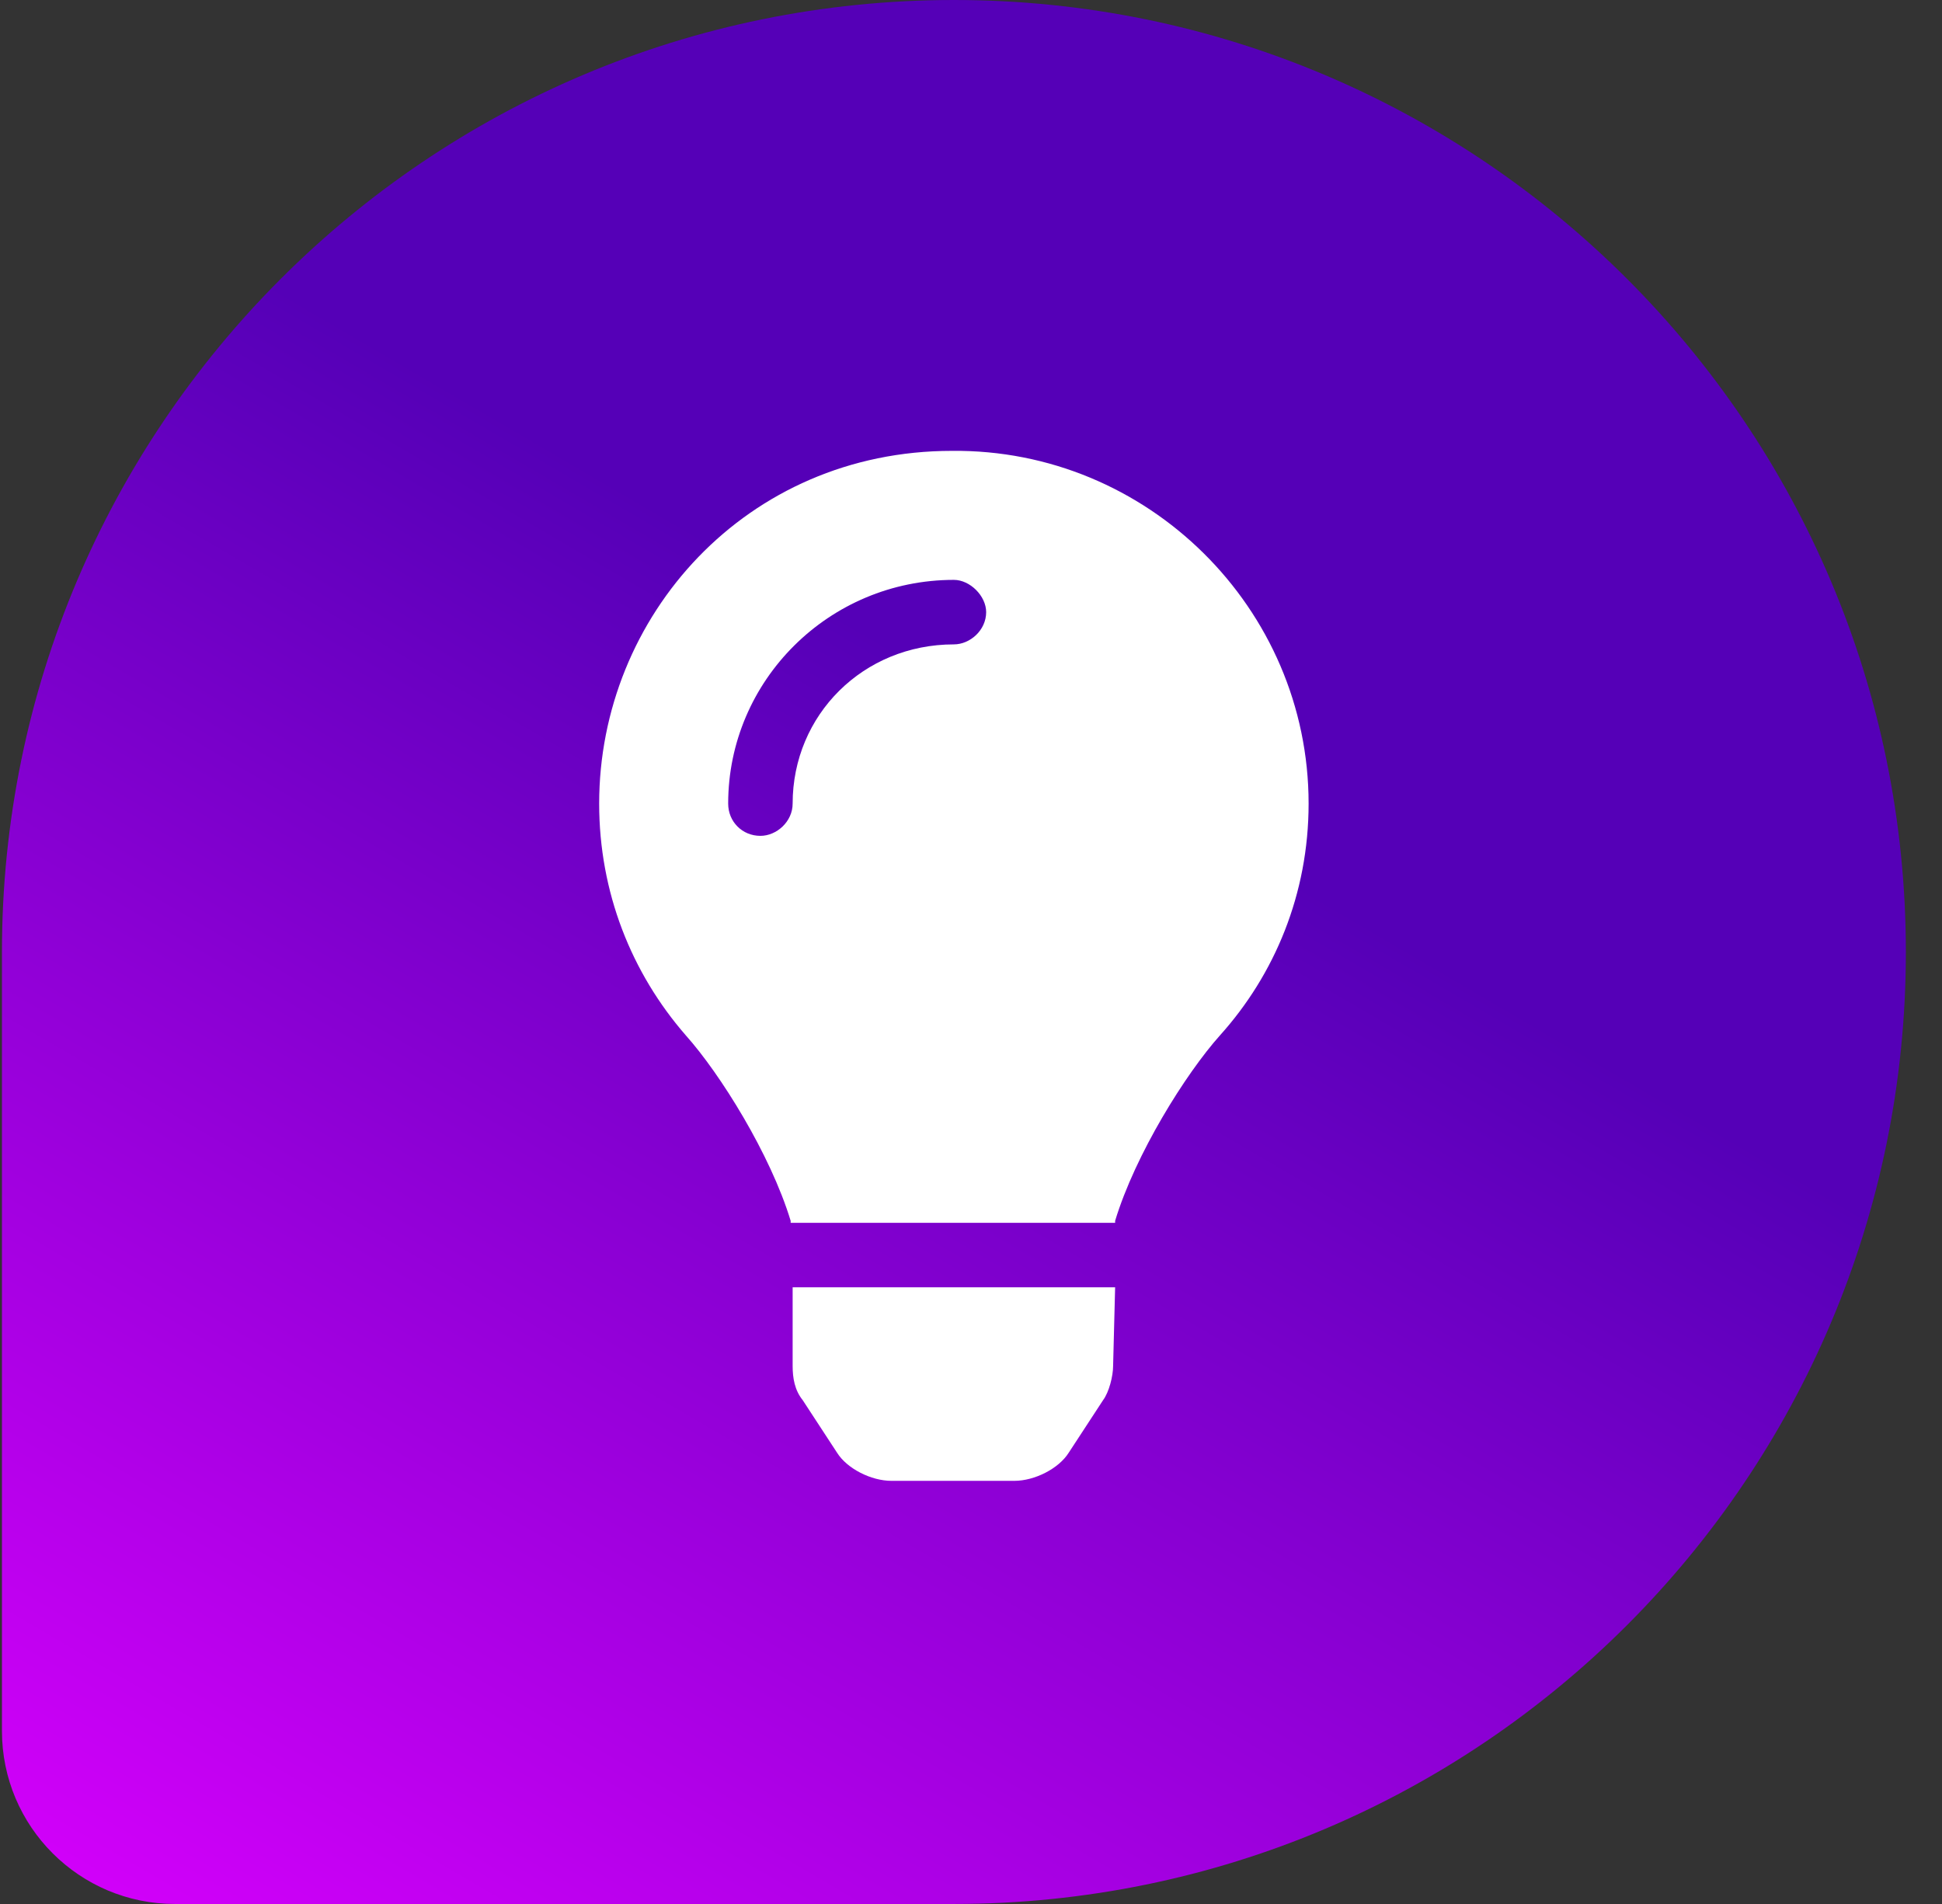
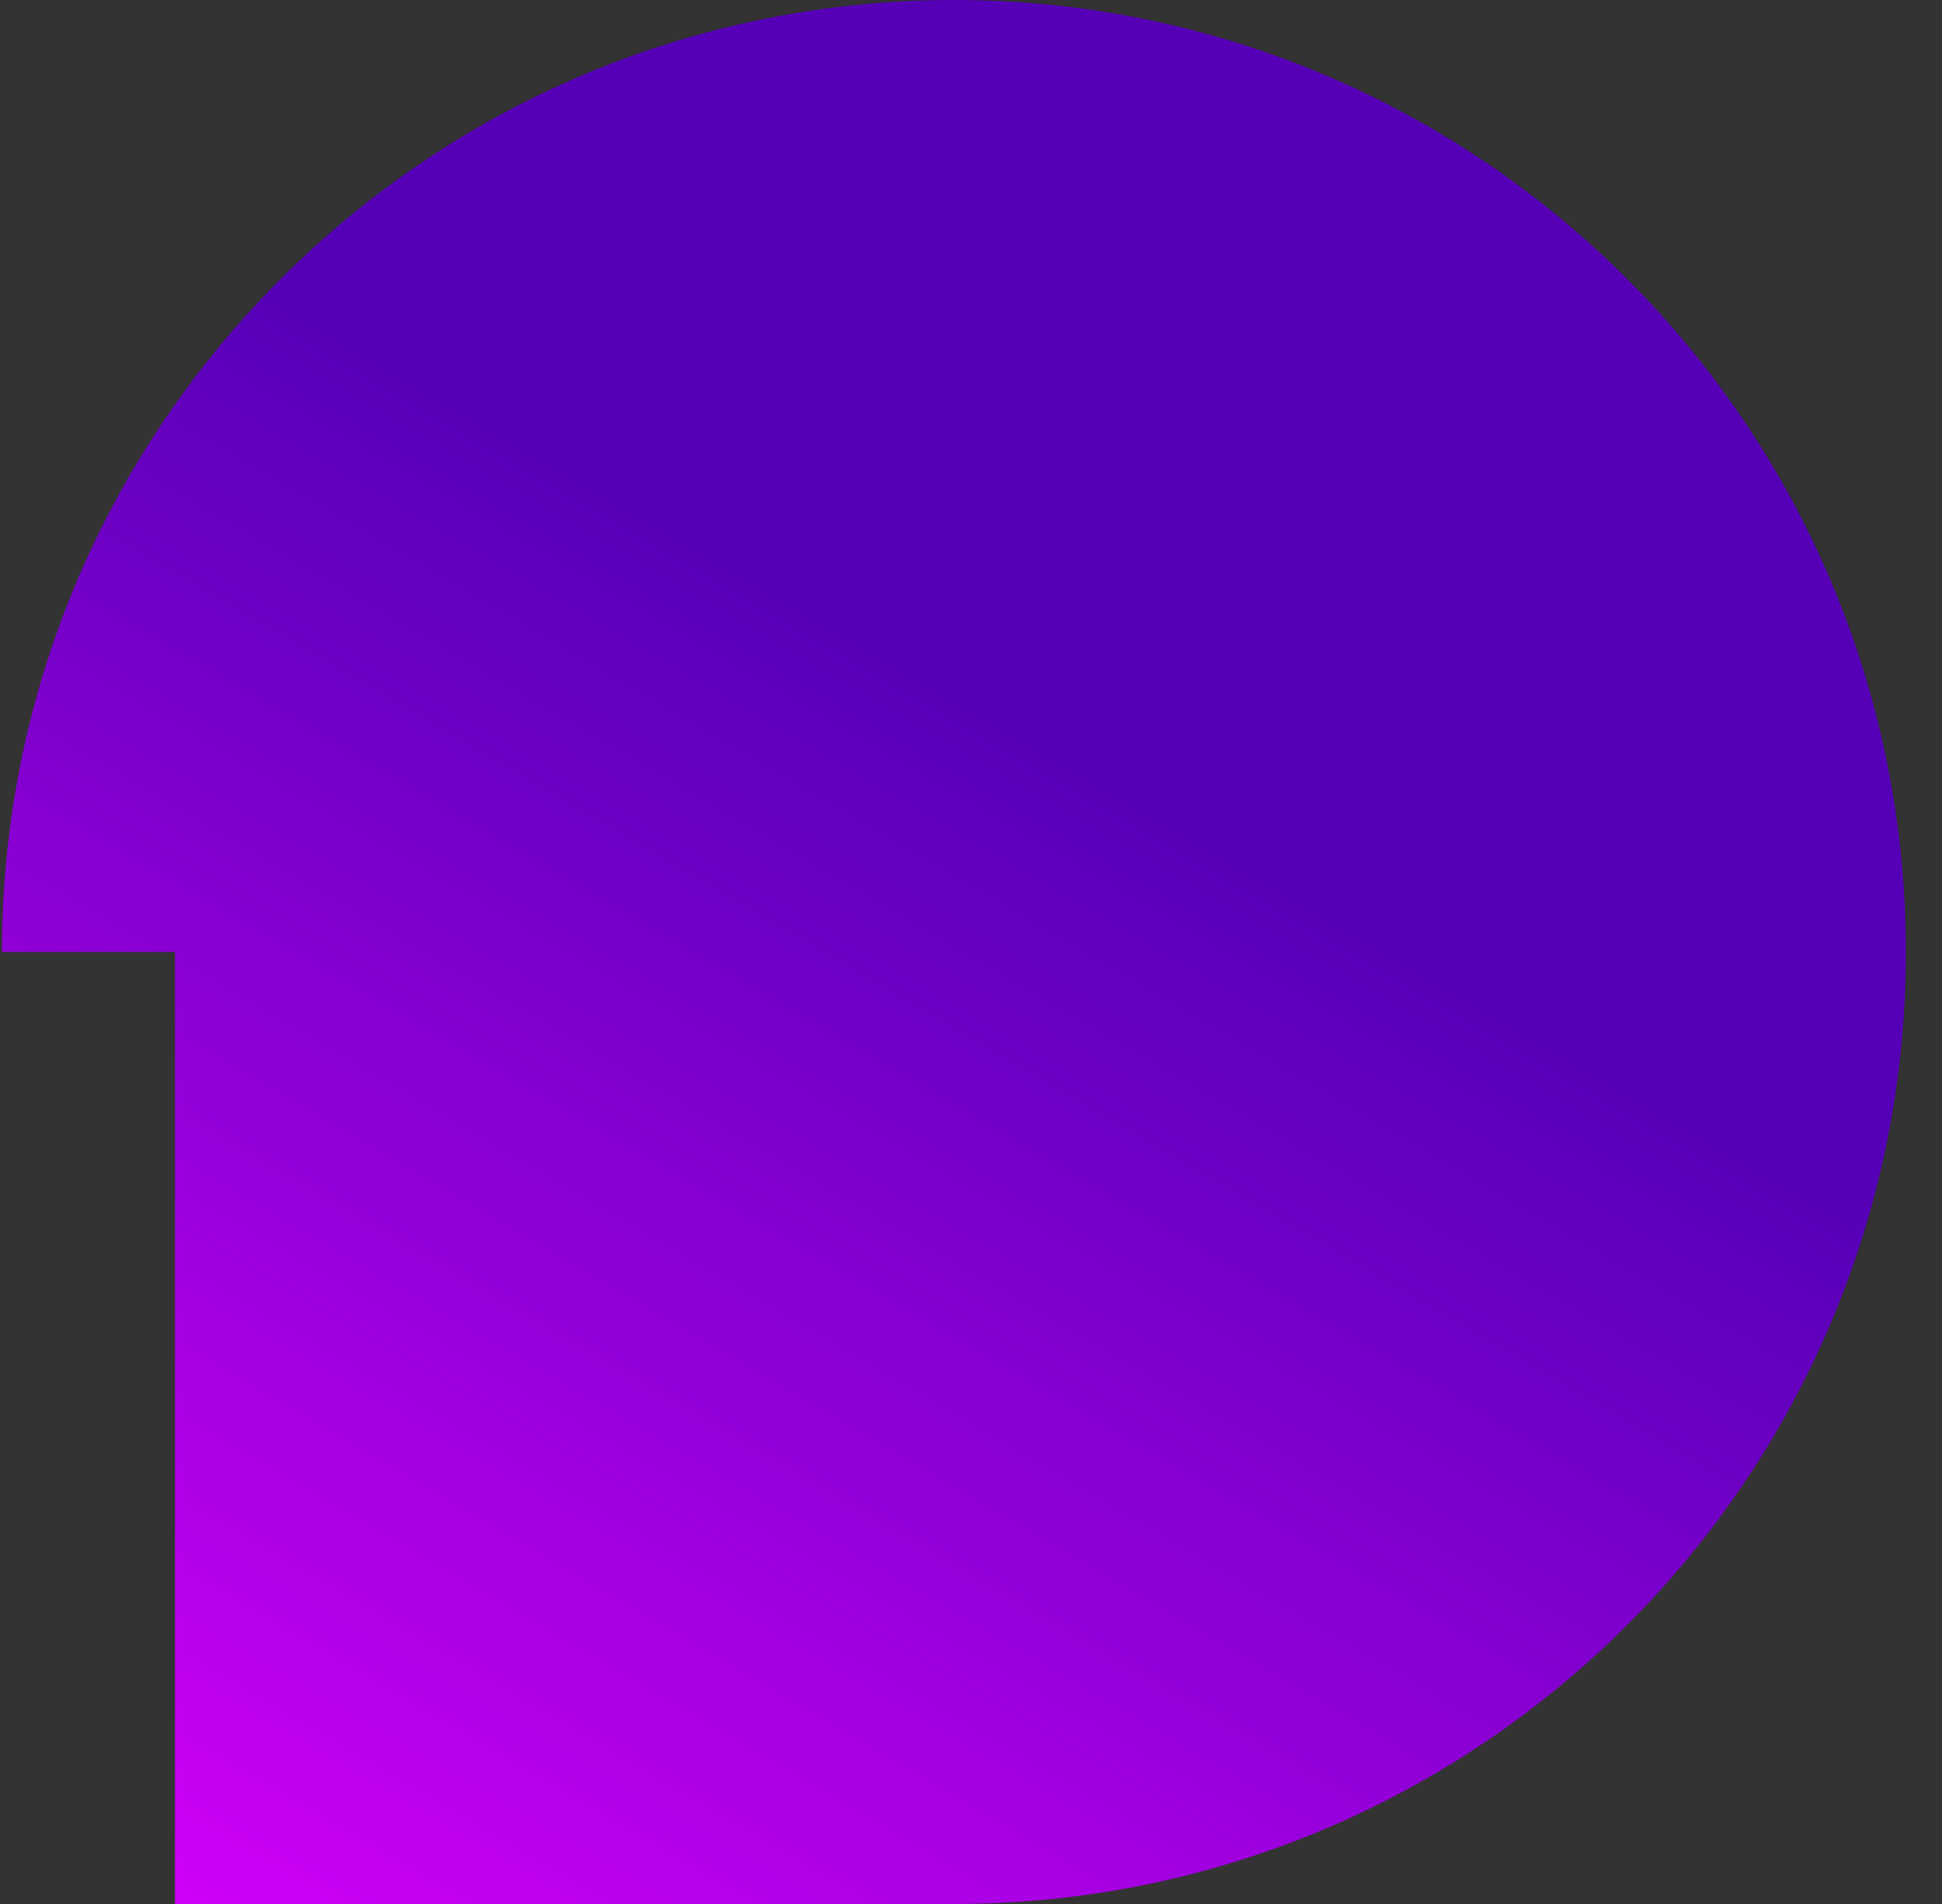
<svg xmlns="http://www.w3.org/2000/svg" width="51" height="50" viewBox="0 0 51 50" fill="none">
  <rect x="0" y="0" width="51" height="50" fill="#333333" stroke="none" />
-   <path d="M0.051 25C0.051 11.193 11.244 0 25.051 0V0C38.858 0 50.051 11.193 50.051 25V25C50.051 38.807 38.858 50 25.051 50H4.596C2.086 50 0.051 47.965 0.051 45.455V25Z" fill="url(#paint0_linear_28_26)" />
-   <path d="M20.816 35.87V33.806H29.285L29.232 35.87C29.232 36.135 29.126 36.559 28.968 36.77L28.068 38.147C27.803 38.57 27.168 38.888 26.639 38.888H23.41C22.881 38.888 22.245 38.57 21.981 38.147L21.081 36.77C20.869 36.506 20.816 36.188 20.816 35.87ZM24.998 11.84C30.132 11.787 34.366 15.969 34.366 21.103C34.366 23.485 33.467 25.602 32.038 27.19C31.138 28.196 29.814 30.313 29.285 32.06C29.285 32.06 29.285 32.06 29.285 32.112H20.764C20.764 32.06 20.764 32.06 20.764 32.06C20.234 30.313 18.911 28.196 18.011 27.19C16.582 25.549 15.735 23.432 15.735 21.103C15.735 16.181 19.599 11.84 24.998 11.84ZM25.051 16.922C25.474 16.922 25.898 16.551 25.898 16.075C25.898 15.651 25.474 15.228 25.051 15.228C21.769 15.228 19.123 17.874 19.123 21.103C19.123 21.579 19.493 21.95 19.97 21.95C20.393 21.95 20.816 21.579 20.816 21.103C20.816 18.774 22.669 16.922 25.051 16.922Z" fill="white" />
+   <path d="M0.051 25C0.051 11.193 11.244 0 25.051 0V0C38.858 0 50.051 11.193 50.051 25V25C50.051 38.807 38.858 50 25.051 50H4.596V25Z" fill="url(#paint0_linear_28_26)" />
  <defs>
    <linearGradient id="paint0_linear_28_26" x1="20.401" y1="15.175" x2="0.051" y2="50" gradientUnits="userSpaceOnUse">
      <stop stop-color="#5500B7" />
      <stop offset="1" stop-color="#D600FC" />
    </linearGradient>
  </defs>
</svg>